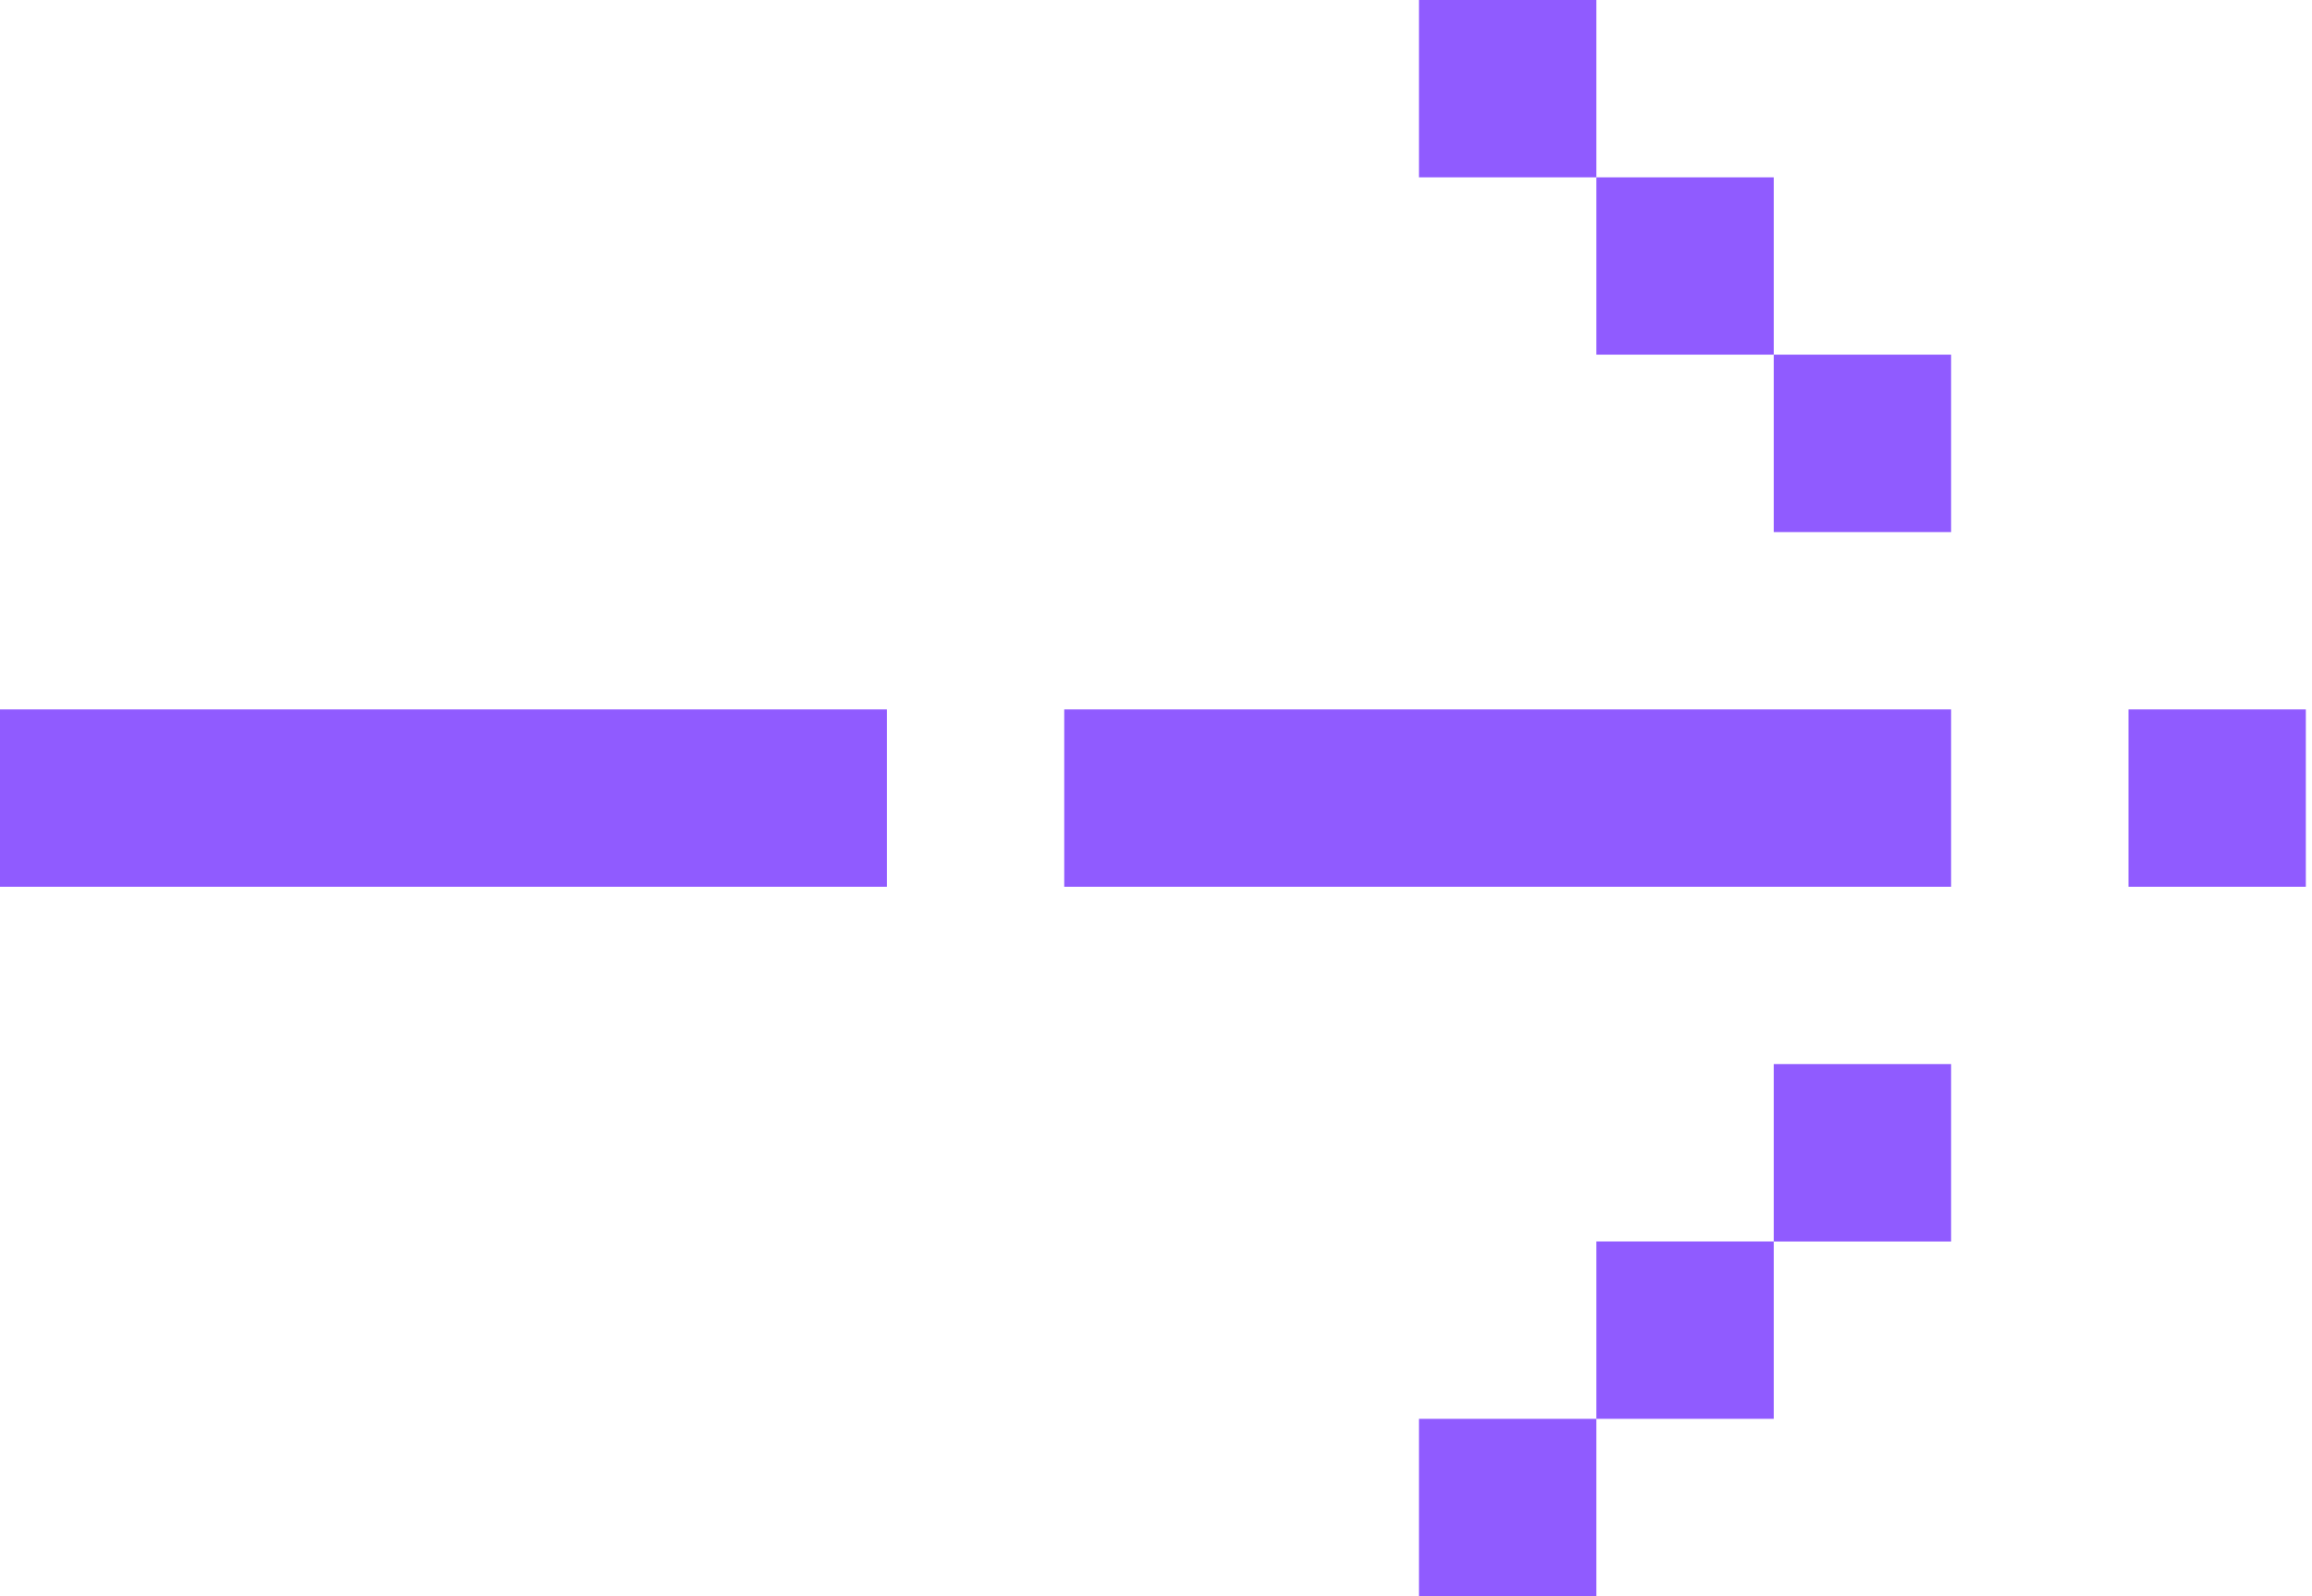
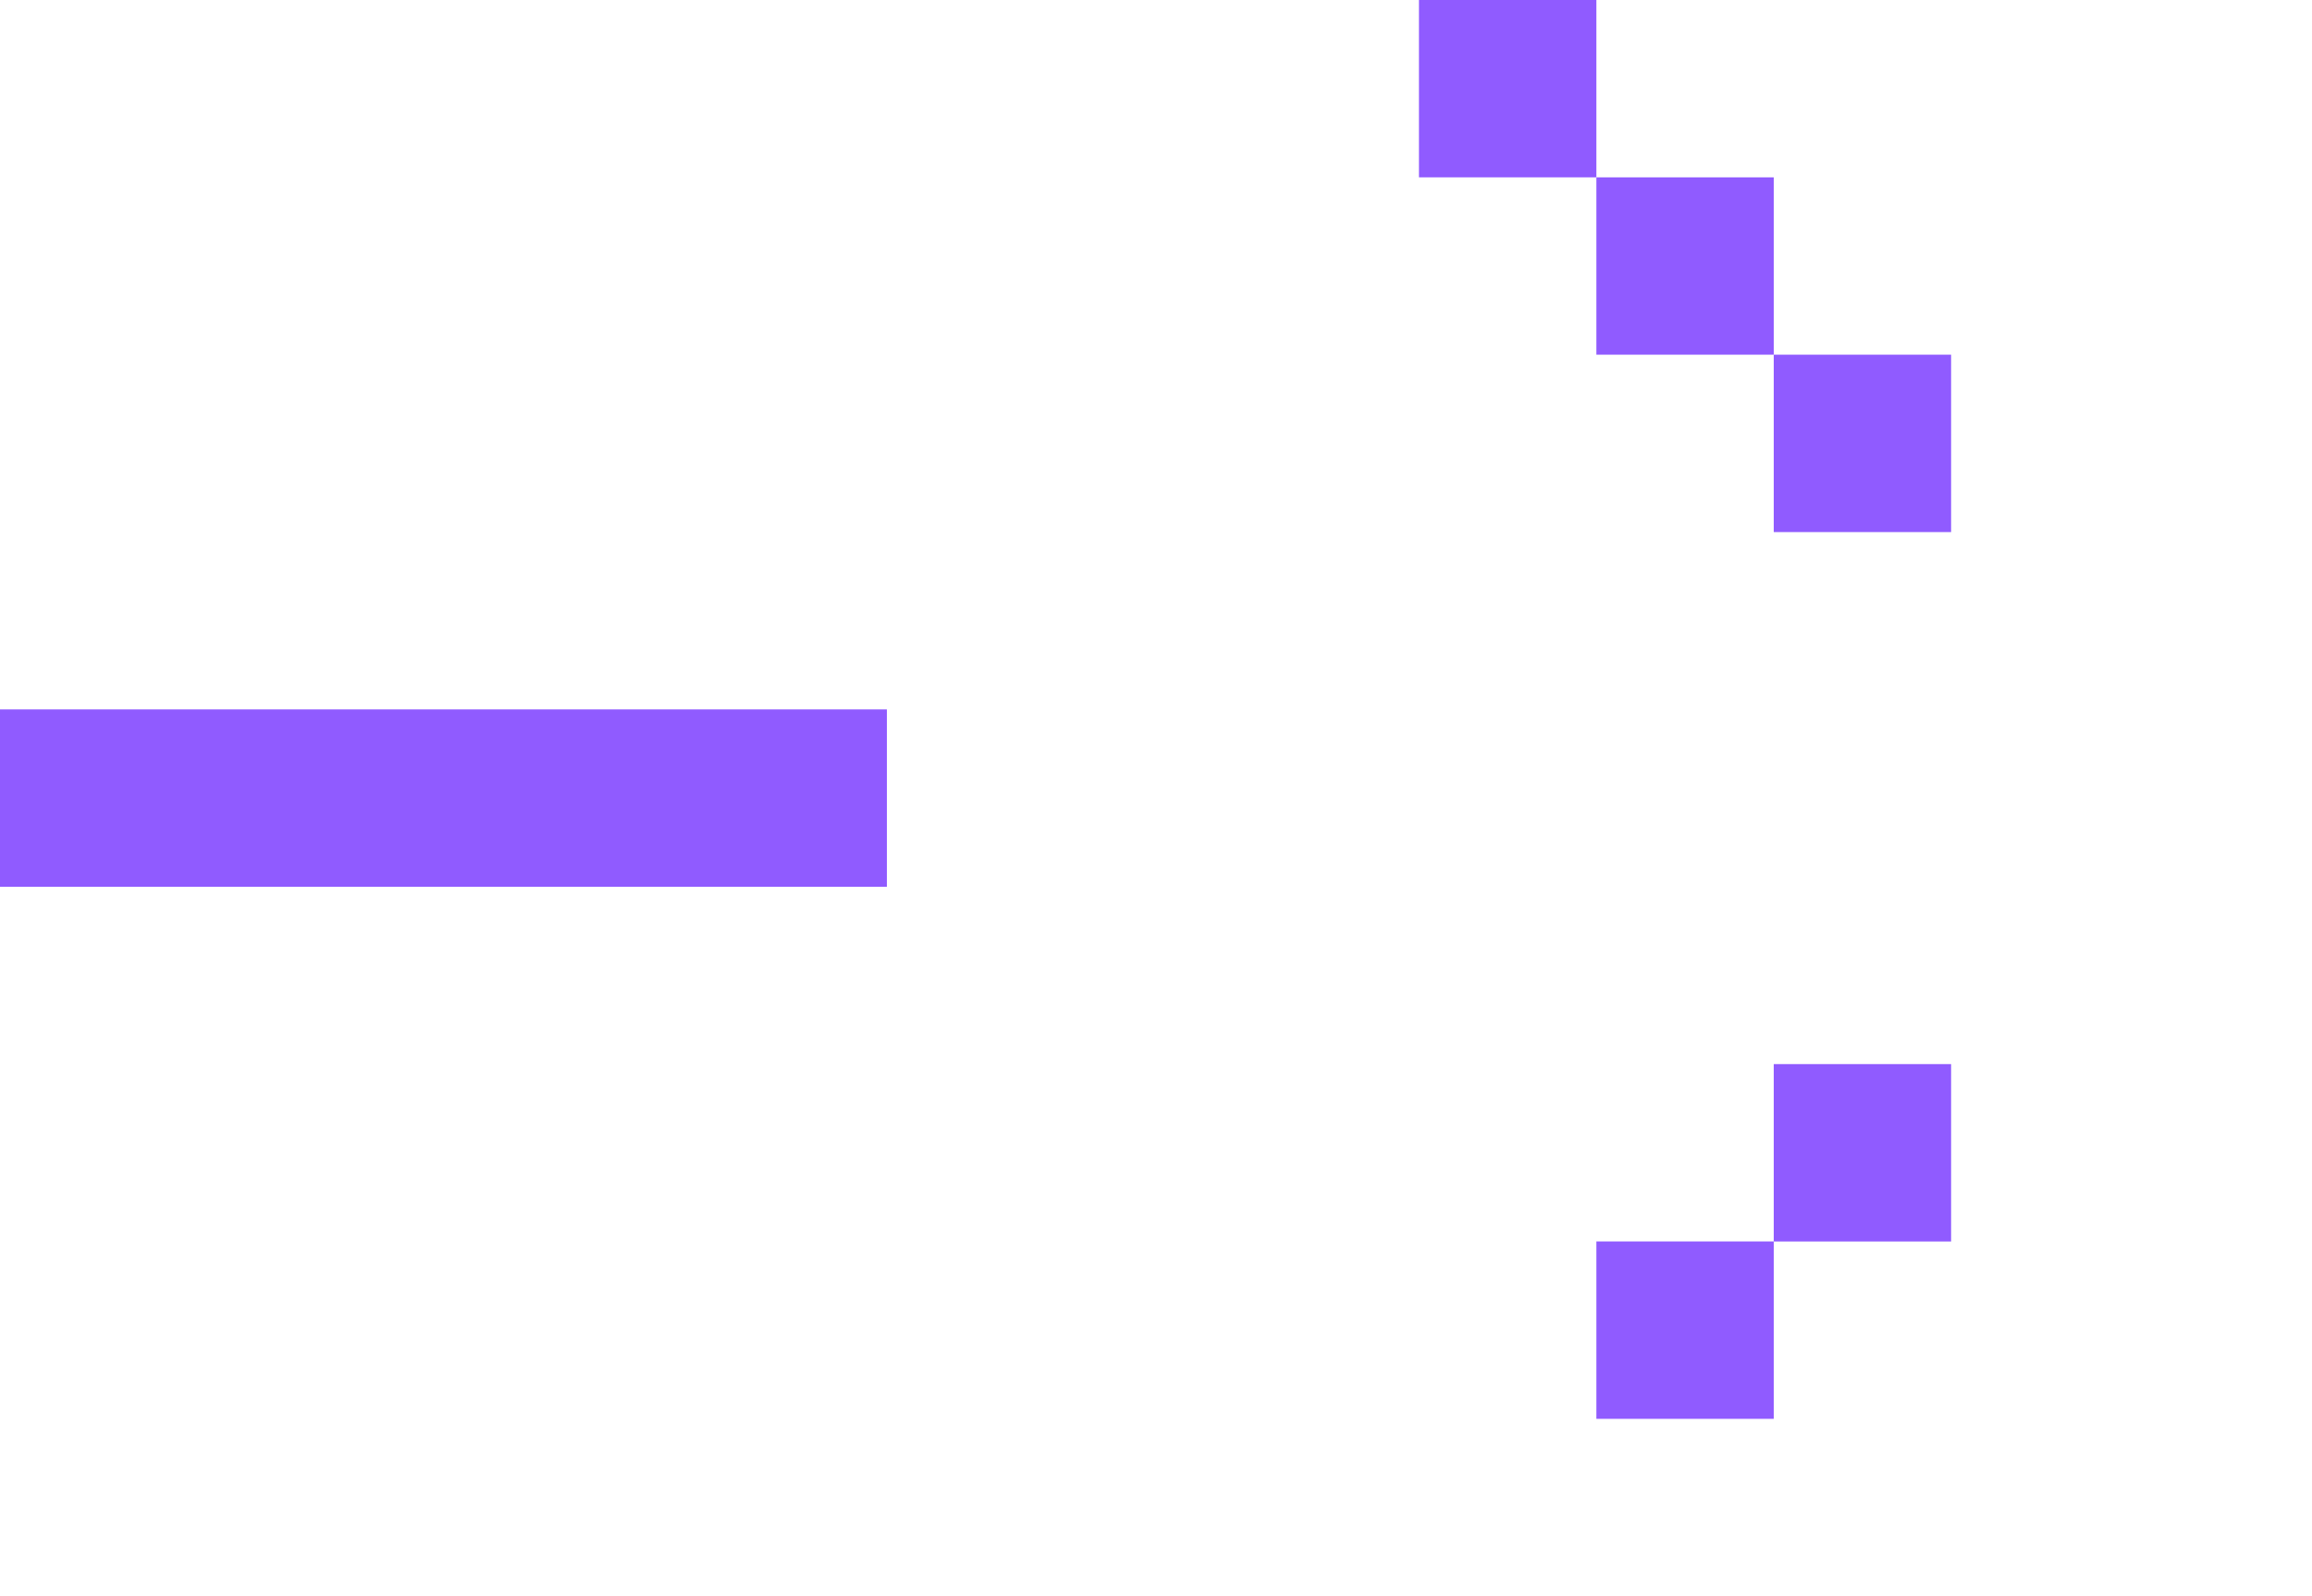
<svg xmlns="http://www.w3.org/2000/svg" width="42" height="29" viewBox="0 0 42 29" fill="none">
-   <path d="M38.666 16.111L38.666 12.889L41.888 12.889L41.888 16.111L38.666 16.111Z" fill="#905BFF" />
  <path d="M32.222 22.556L32.222 19.333L35.444 19.333L35.444 22.556L32.222 22.556Z" fill="#905BFF" />
  <path d="M29 25.778L29 22.555L32.222 22.555L32.222 25.778L29 25.778Z" fill="#905BFF" />
-   <path d="M25.777 29L25.777 25.778L29 25.778L29 29L25.777 29Z" fill="#905BFF" />
  <path d="M32.222 9.667L32.222 6.444L35.444 6.444L35.444 9.667L32.222 9.667Z" fill="#905BFF" />
-   <path d="M29 6.444L29 3.222L32.222 3.222L32.222 6.444L29 6.444Z" fill="#905BFF" />
+   <path d="M29 6.444L29 3.222L32.222 3.222L32.222 6.444Z" fill="#905BFF" />
  <path d="M25.777 3.222L25.777 0L29 4.22545e-07L29 3.222L25.777 3.222Z" fill="#905BFF" />
  <rect y="12.889" width="16.111" height="3.222" fill="#905BFF" />
-   <rect x="19.333" y="12.889" width="16.111" height="3.222" fill="#905BFF" />
</svg>